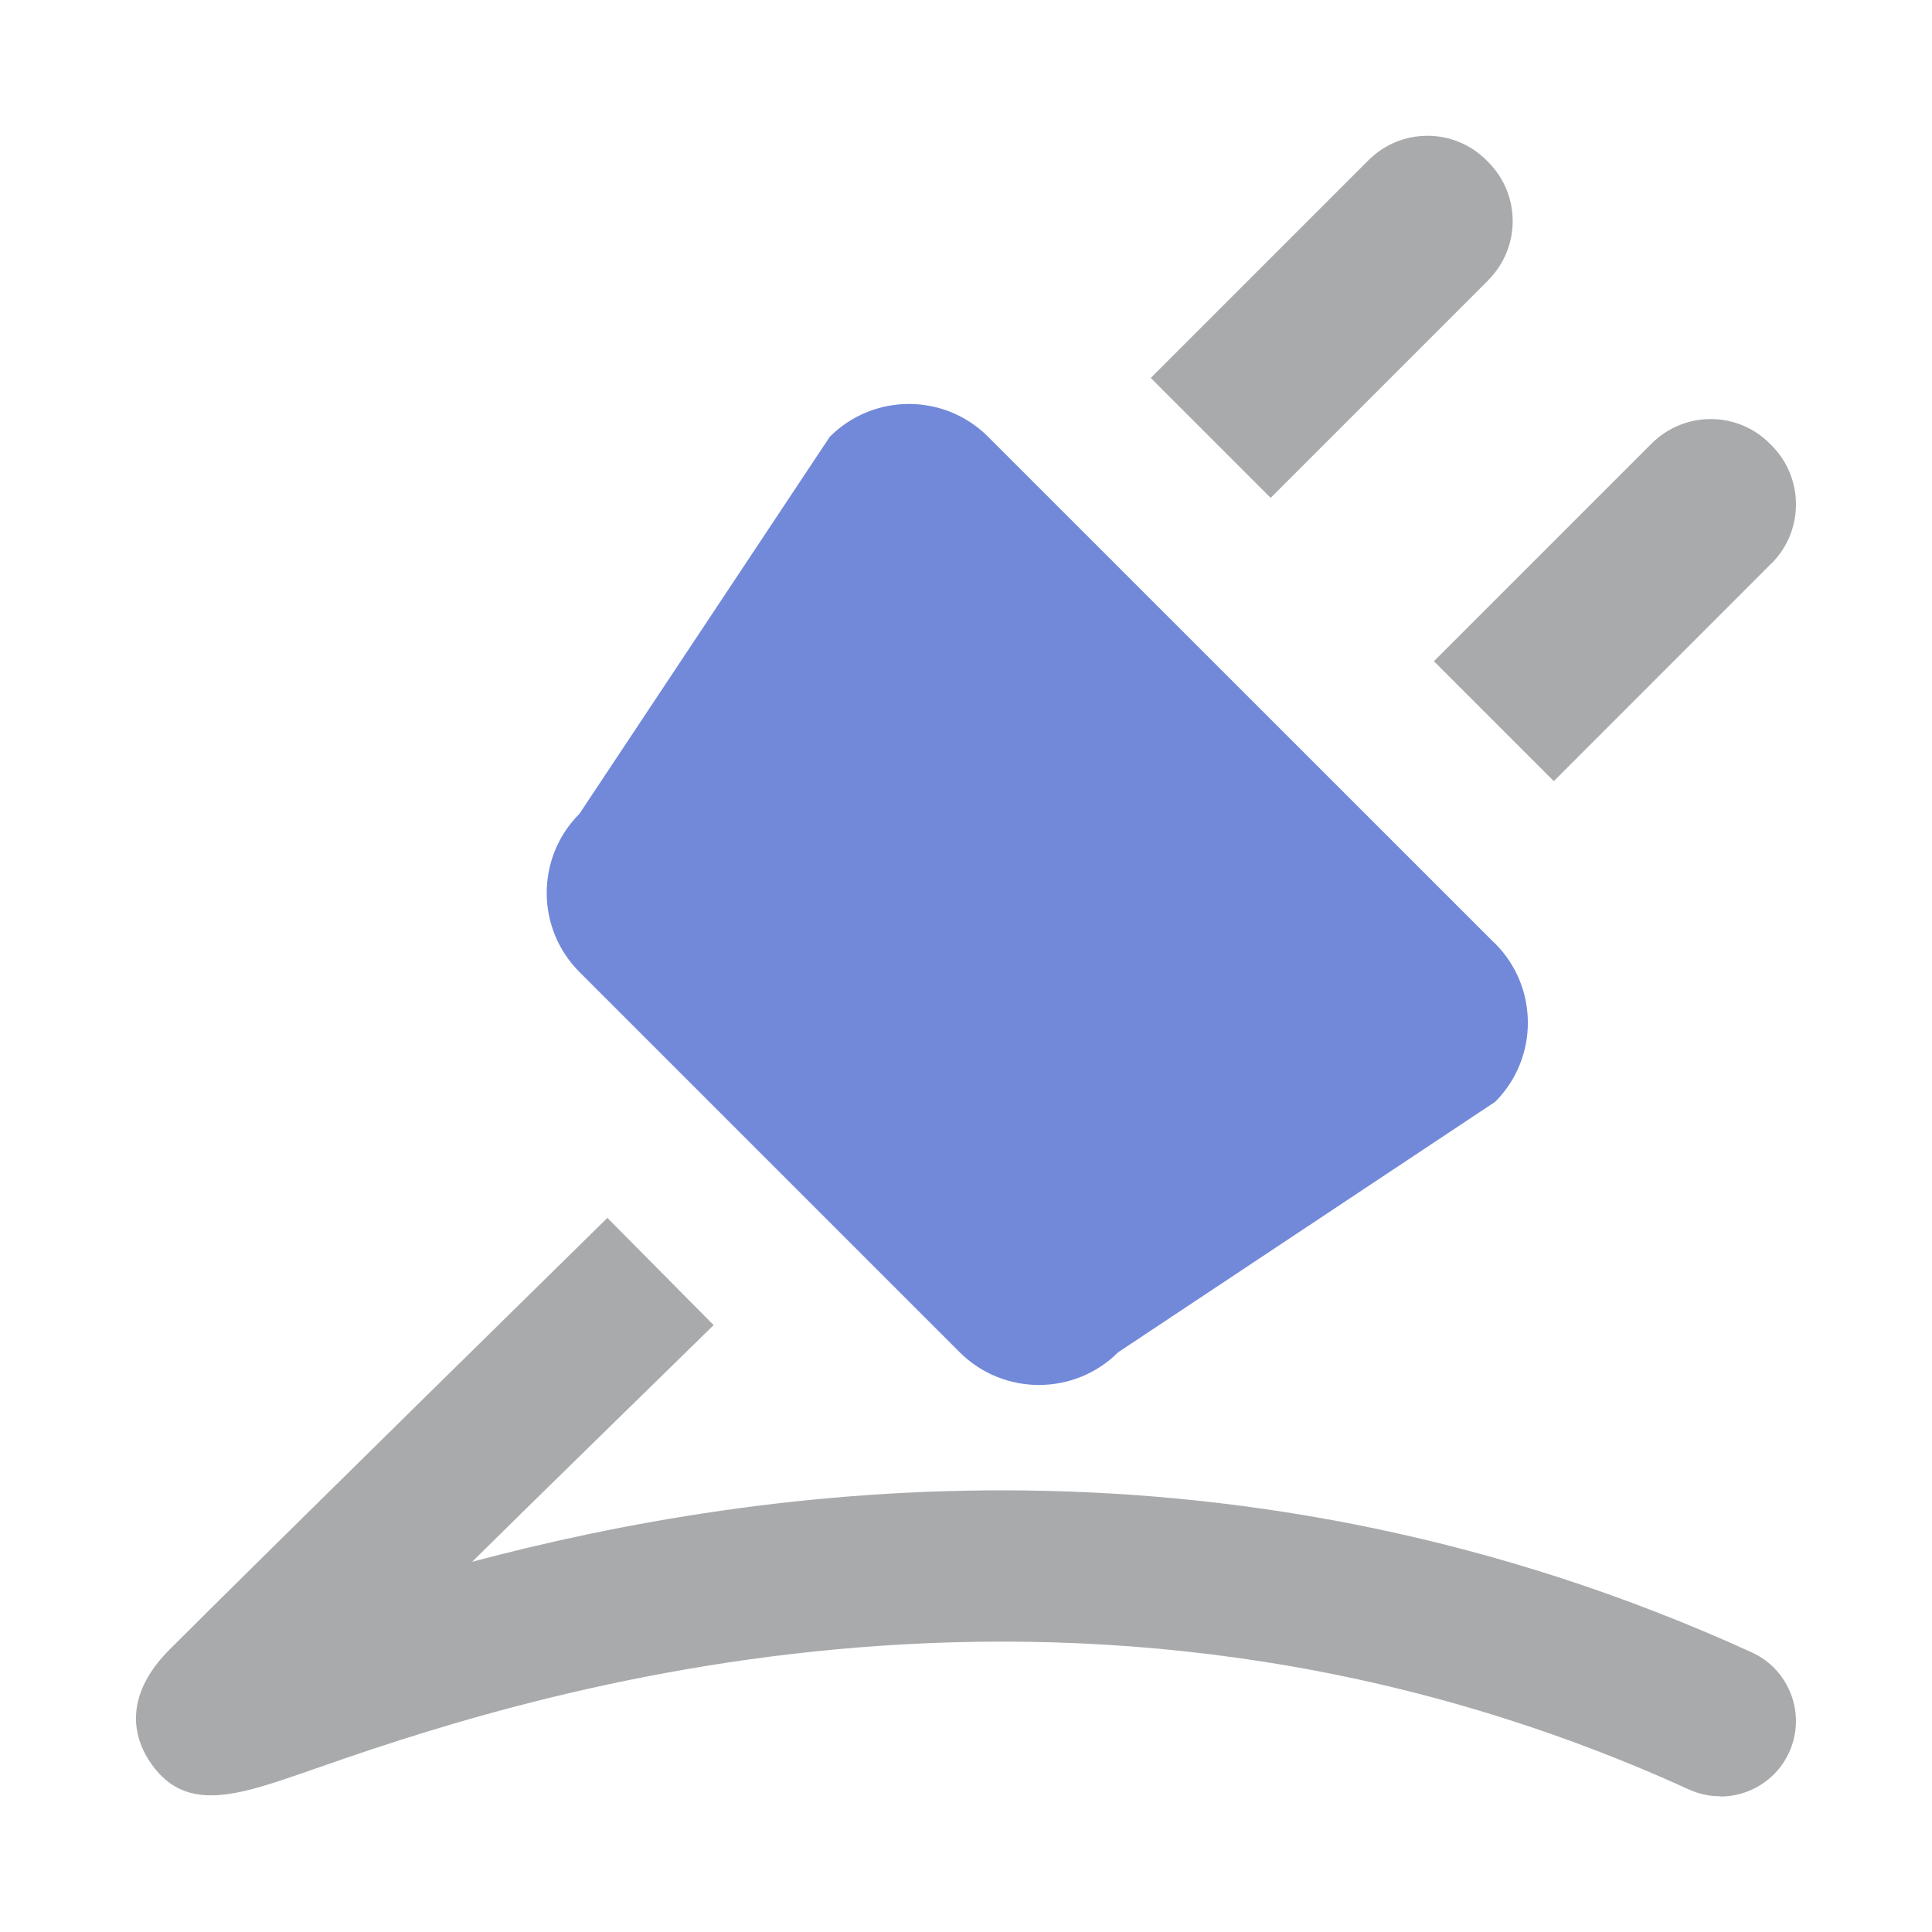
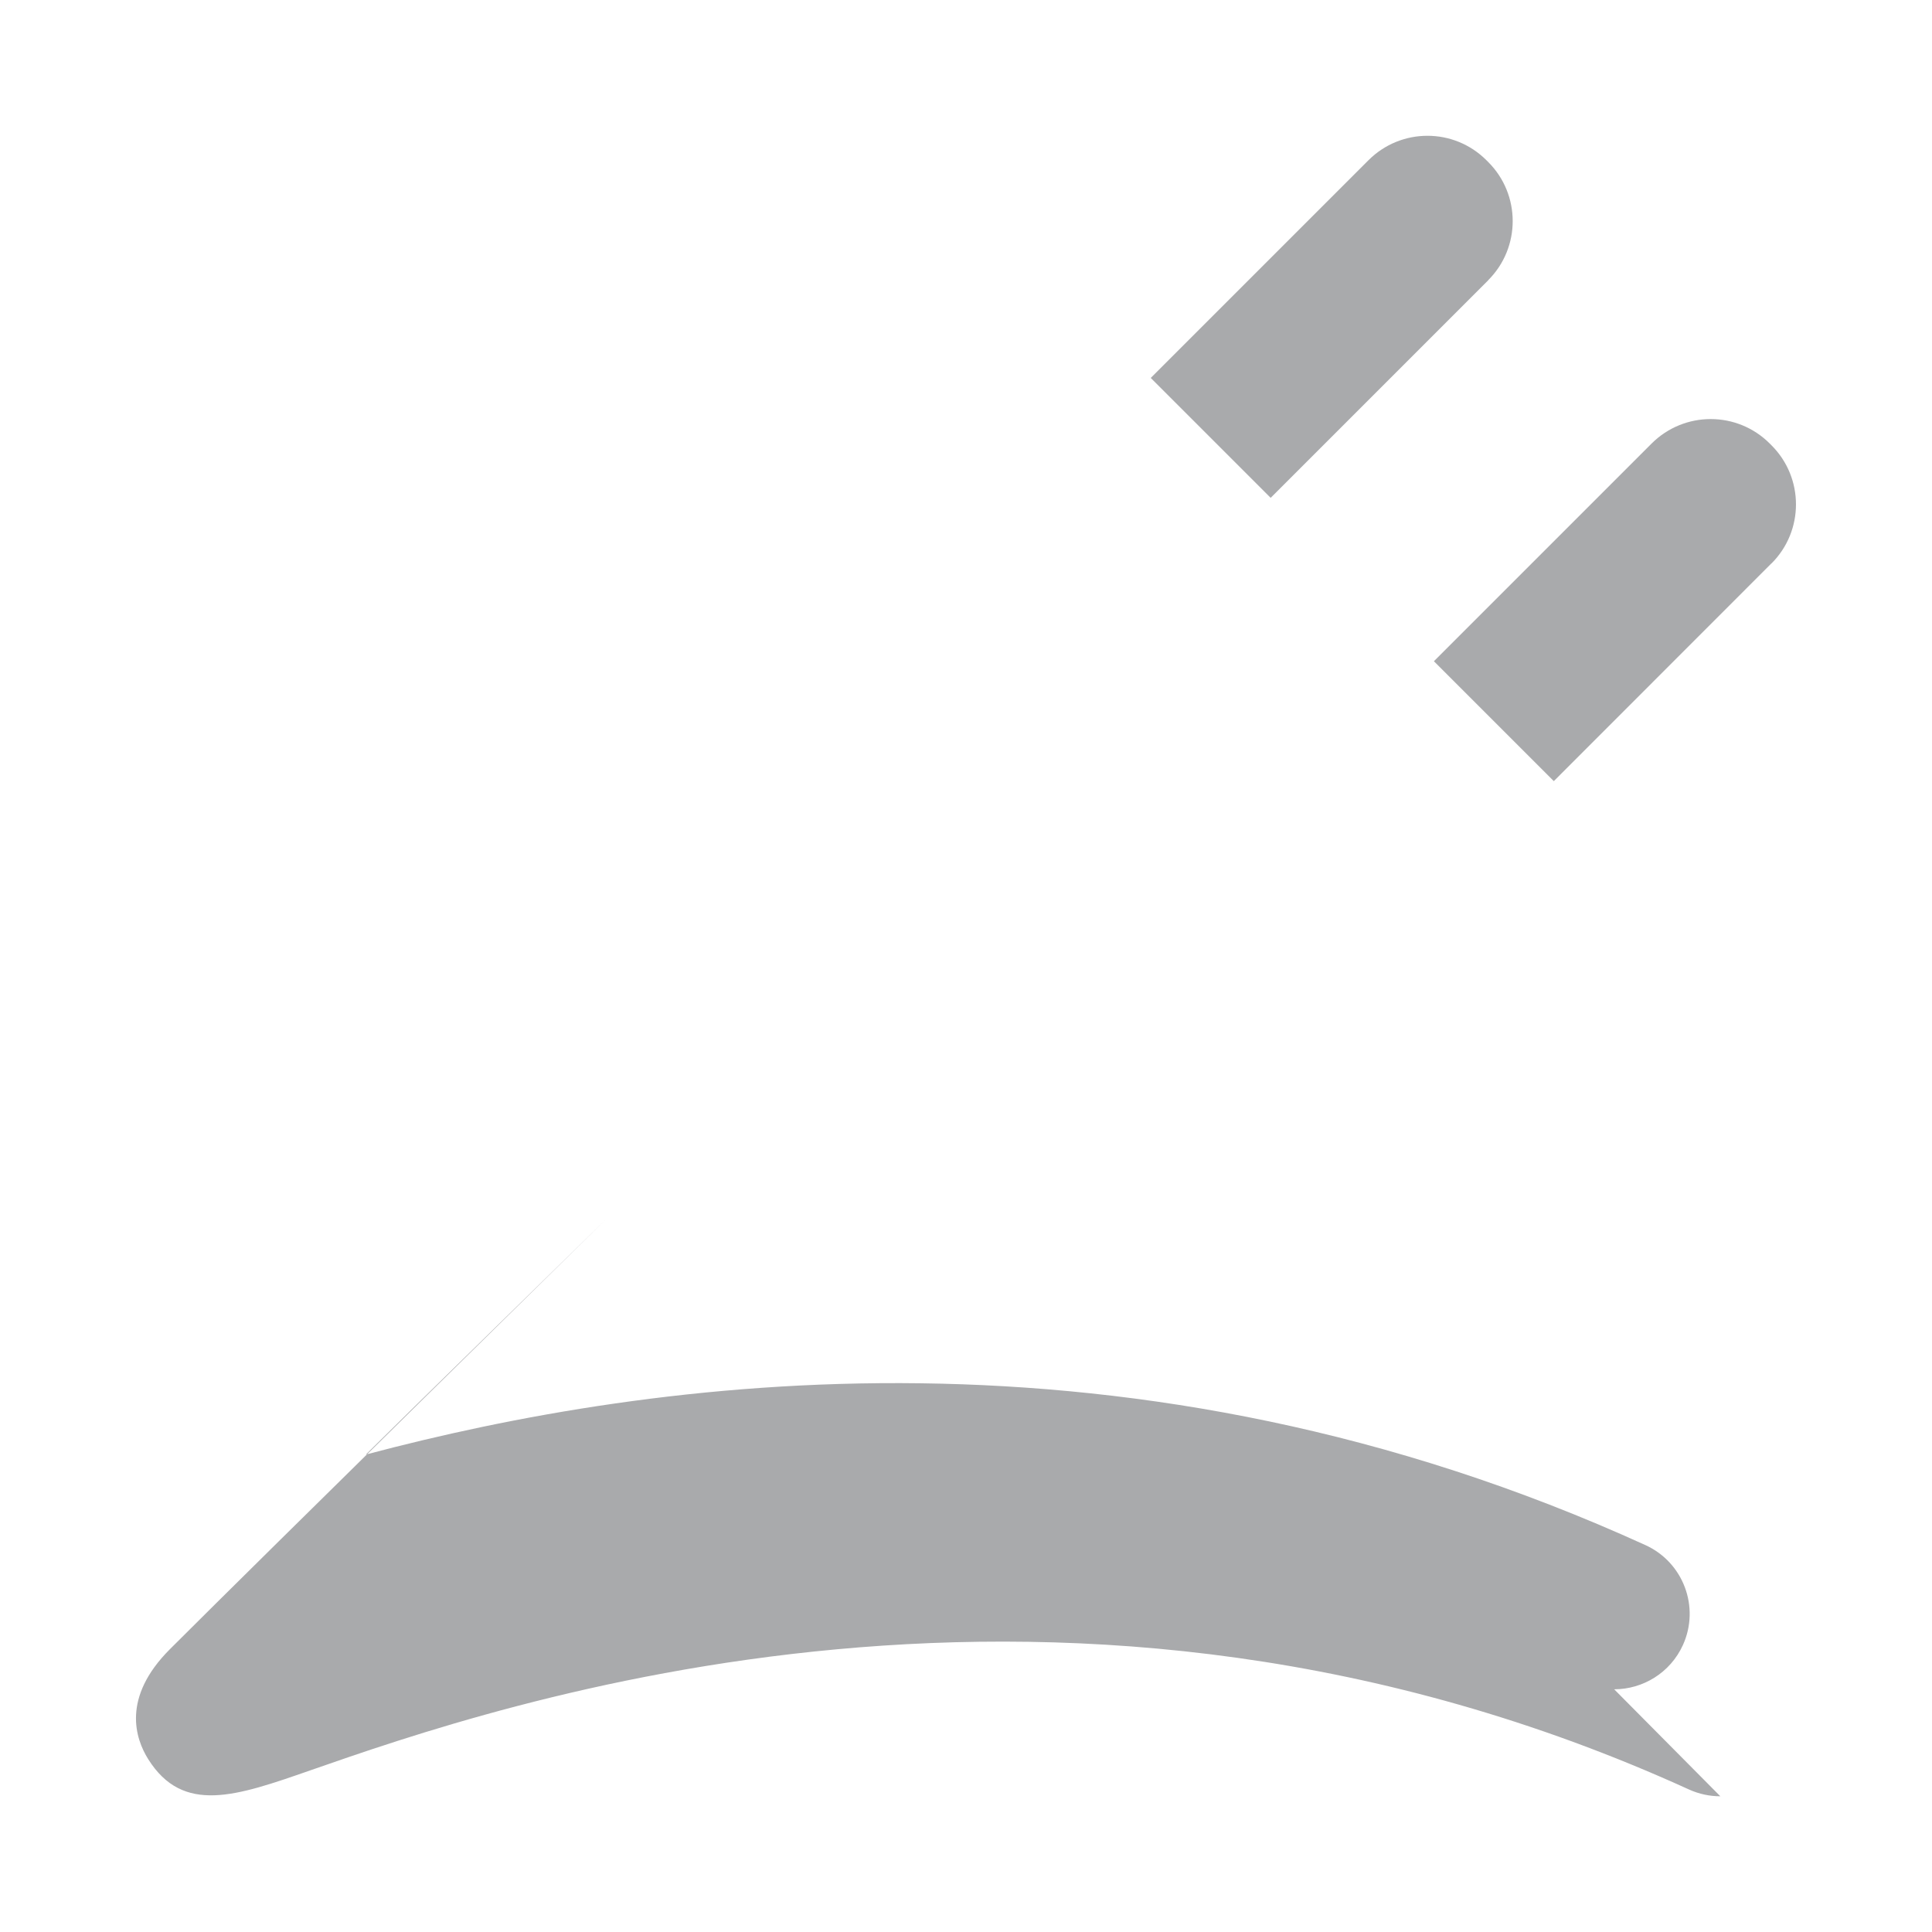
<svg xmlns="http://www.w3.org/2000/svg" id="client-plugins" width="16" height="16" viewBox="0 0 16 16" x="64" y="256">
-   <path fill="#a9aaac" d="M14.247 14.876c-0.087 0-0.175-0.018-0.259-0.056-5.147-2.345-9.869-0.699-11.42-0.158-0.611 0.213-1.052 0.367-1.341-0.094-0.105-0.168-0.222-0.508 0.18-0.91 0.795-0.795 3.623-3.572 3.623-3.572l0.88 0.888c0 0-1.782 1.742-2 1.96 2.386-0.634 6.339-1.19 10.597 0.75 0.314 0.143 0.453 0.514 0.31 0.828-0.105 0.23-0.332 0.366-0.569 0.366z" />
-   <path fill="#7289da" d="M12.381 7.814l-4.198-4.197c-0.362-0.362-0.949-0.362-1.311-0l-2.073 3.122c-0.362 0.362-0.362 0.949 0 1.311l3.149 3.149c0.362 0.361 0.95 0.361 1.312 0l3.122-2.074c0.362-0.362 0.361-0.95-0-1.311z" />
+   <path fill="#a9aaac" d="M14.247 14.876c-0.087 0-0.175-0.018-0.259-0.056-5.147-2.345-9.869-0.699-11.42-0.158-0.611 0.213-1.052 0.367-1.341-0.094-0.105-0.168-0.222-0.508 0.18-0.91 0.795-0.795 3.623-3.572 3.623-3.572c0 0-1.782 1.742-2 1.96 2.386-0.634 6.339-1.19 10.597 0.75 0.314 0.143 0.453 0.514 0.31 0.828-0.105 0.23-0.332 0.366-0.569 0.366z" />
  <path fill="#a9aaac" d="M12.325 2.32c0.27-0.27 0.27-0.708 0-0.978l-0.015-0.015c-0.27-0.27-0.707-0.27-0.977 0l-1.803 1.803 0.993 0.993 1.803-1.803z" />
  <path fill="#a9aaac" d="M14.671 4.666c0.27-0.27 0.27-0.708 0-0.978l-0.015-0.015c-0.27-0.27-0.707-0.27-0.978 0l-1.803 1.803 0.993 0.993 1.803-1.804z" />
</svg>